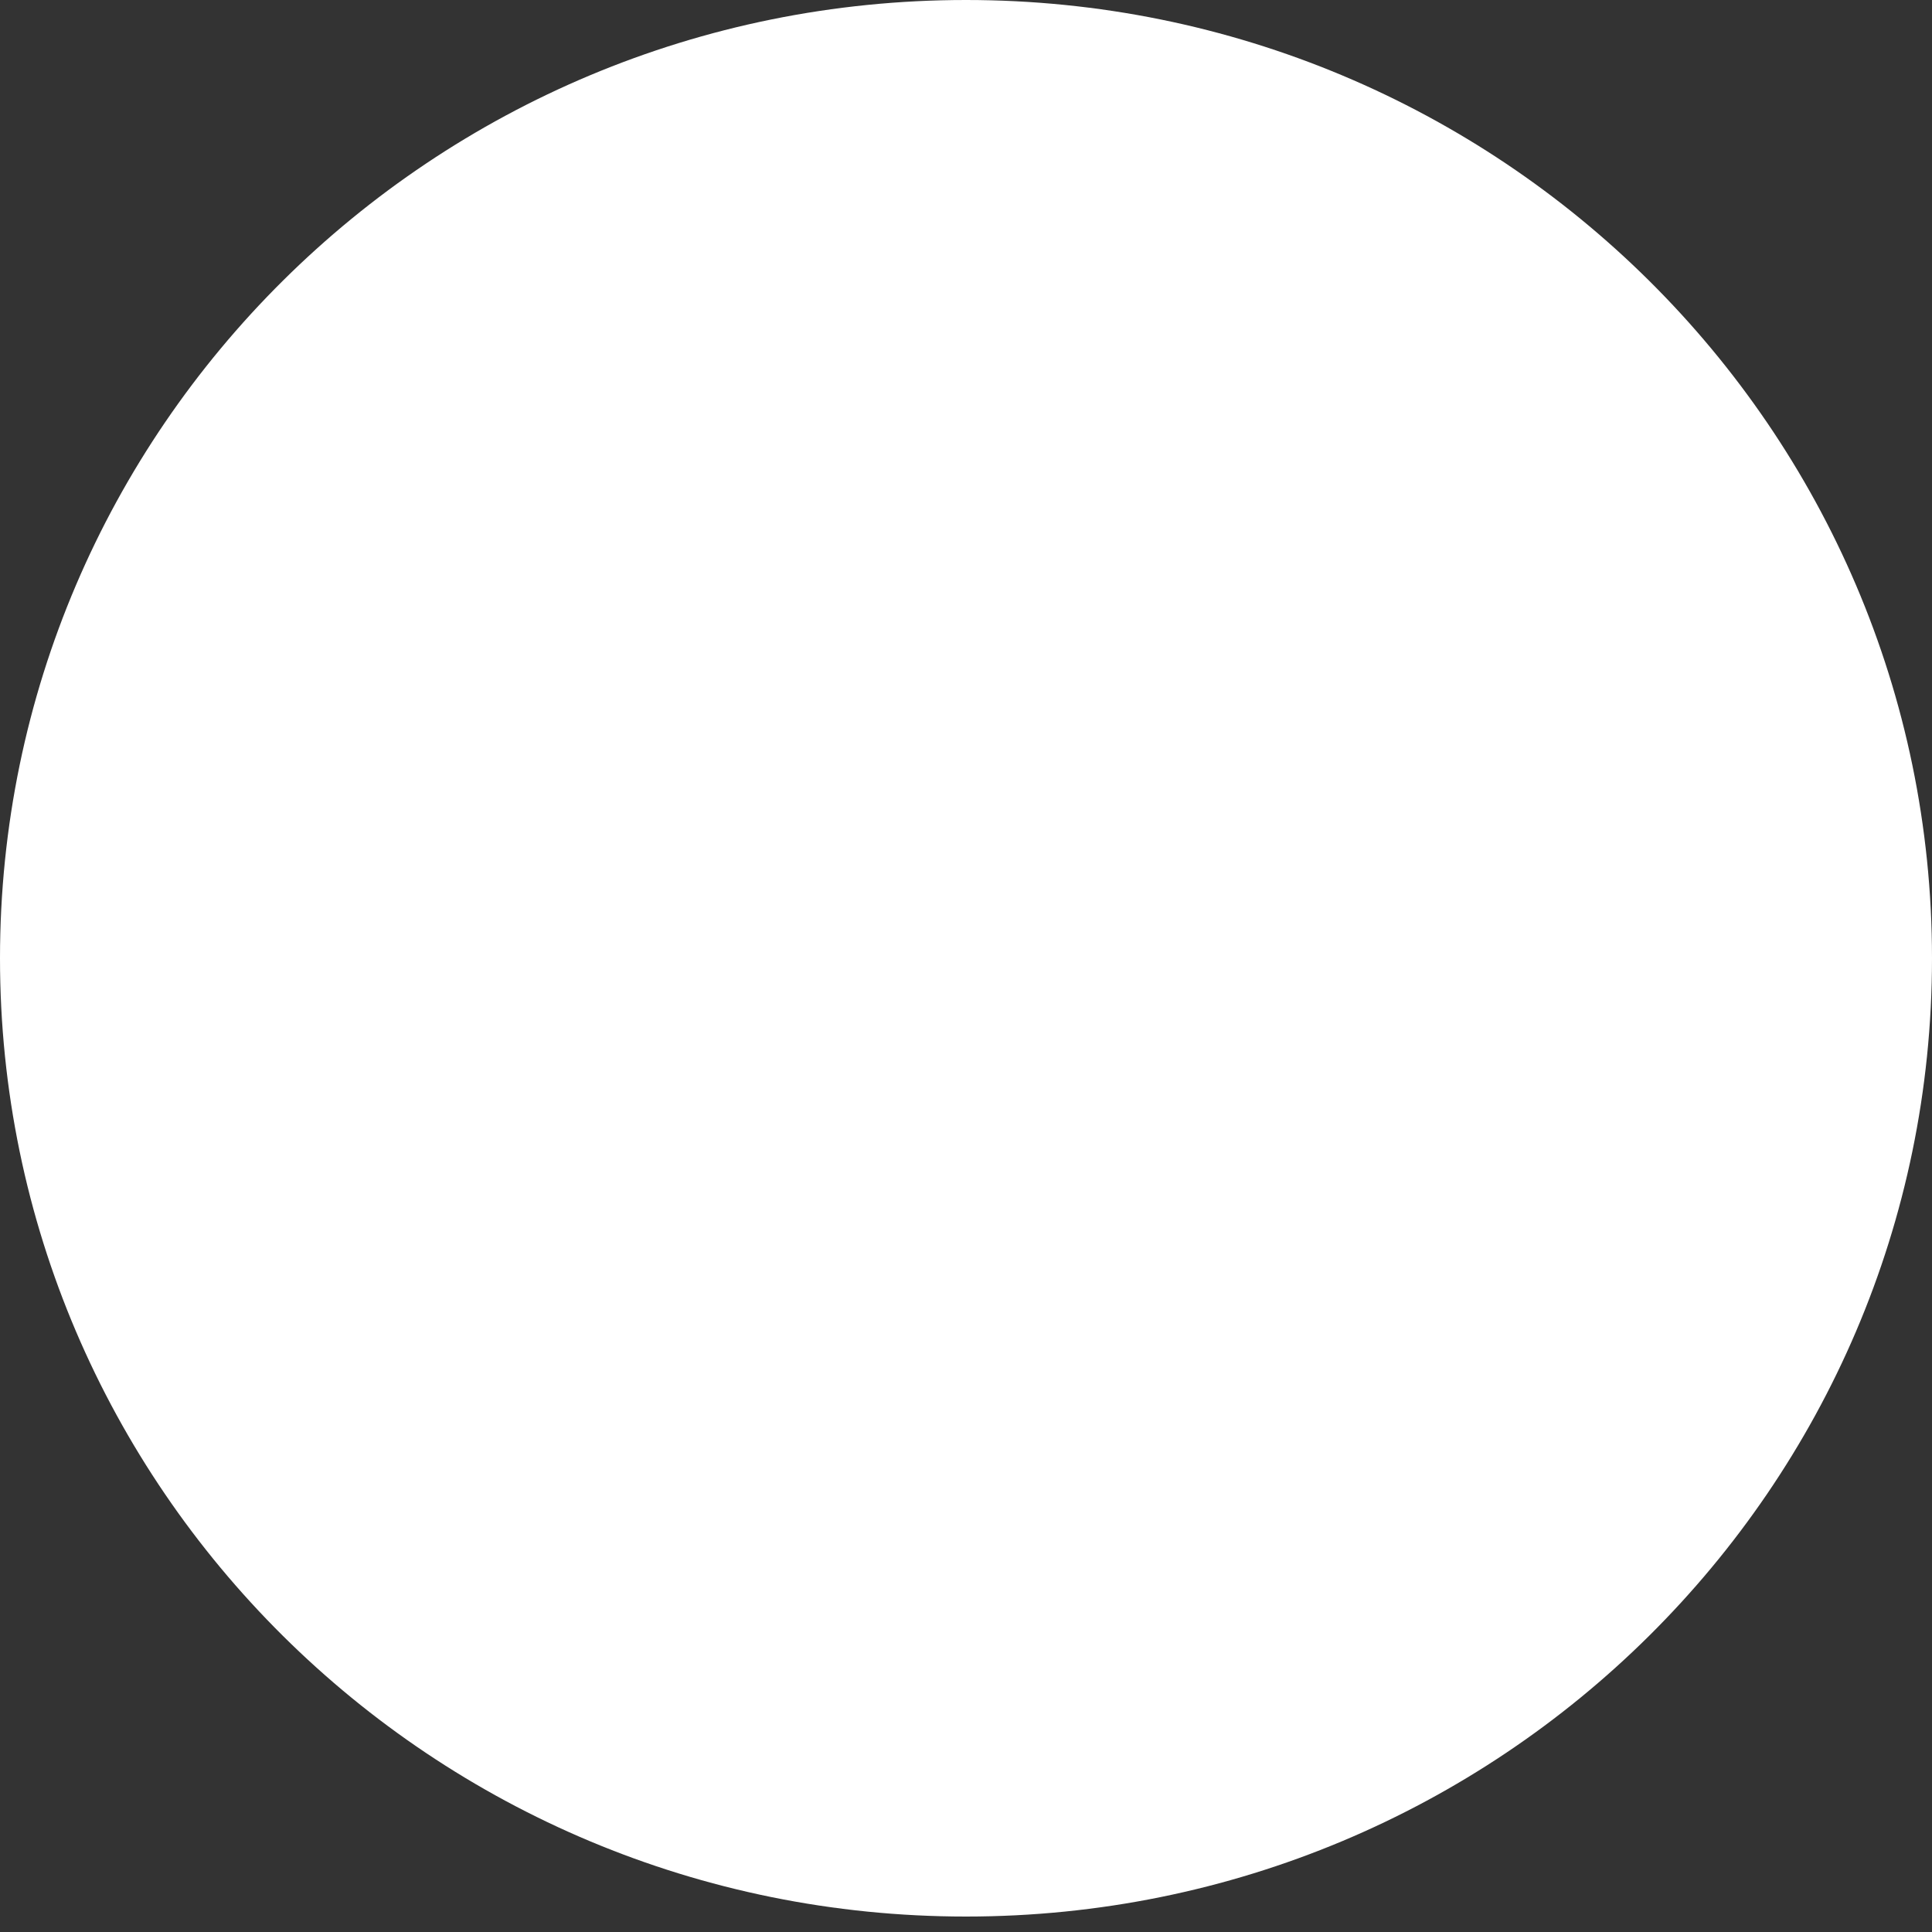
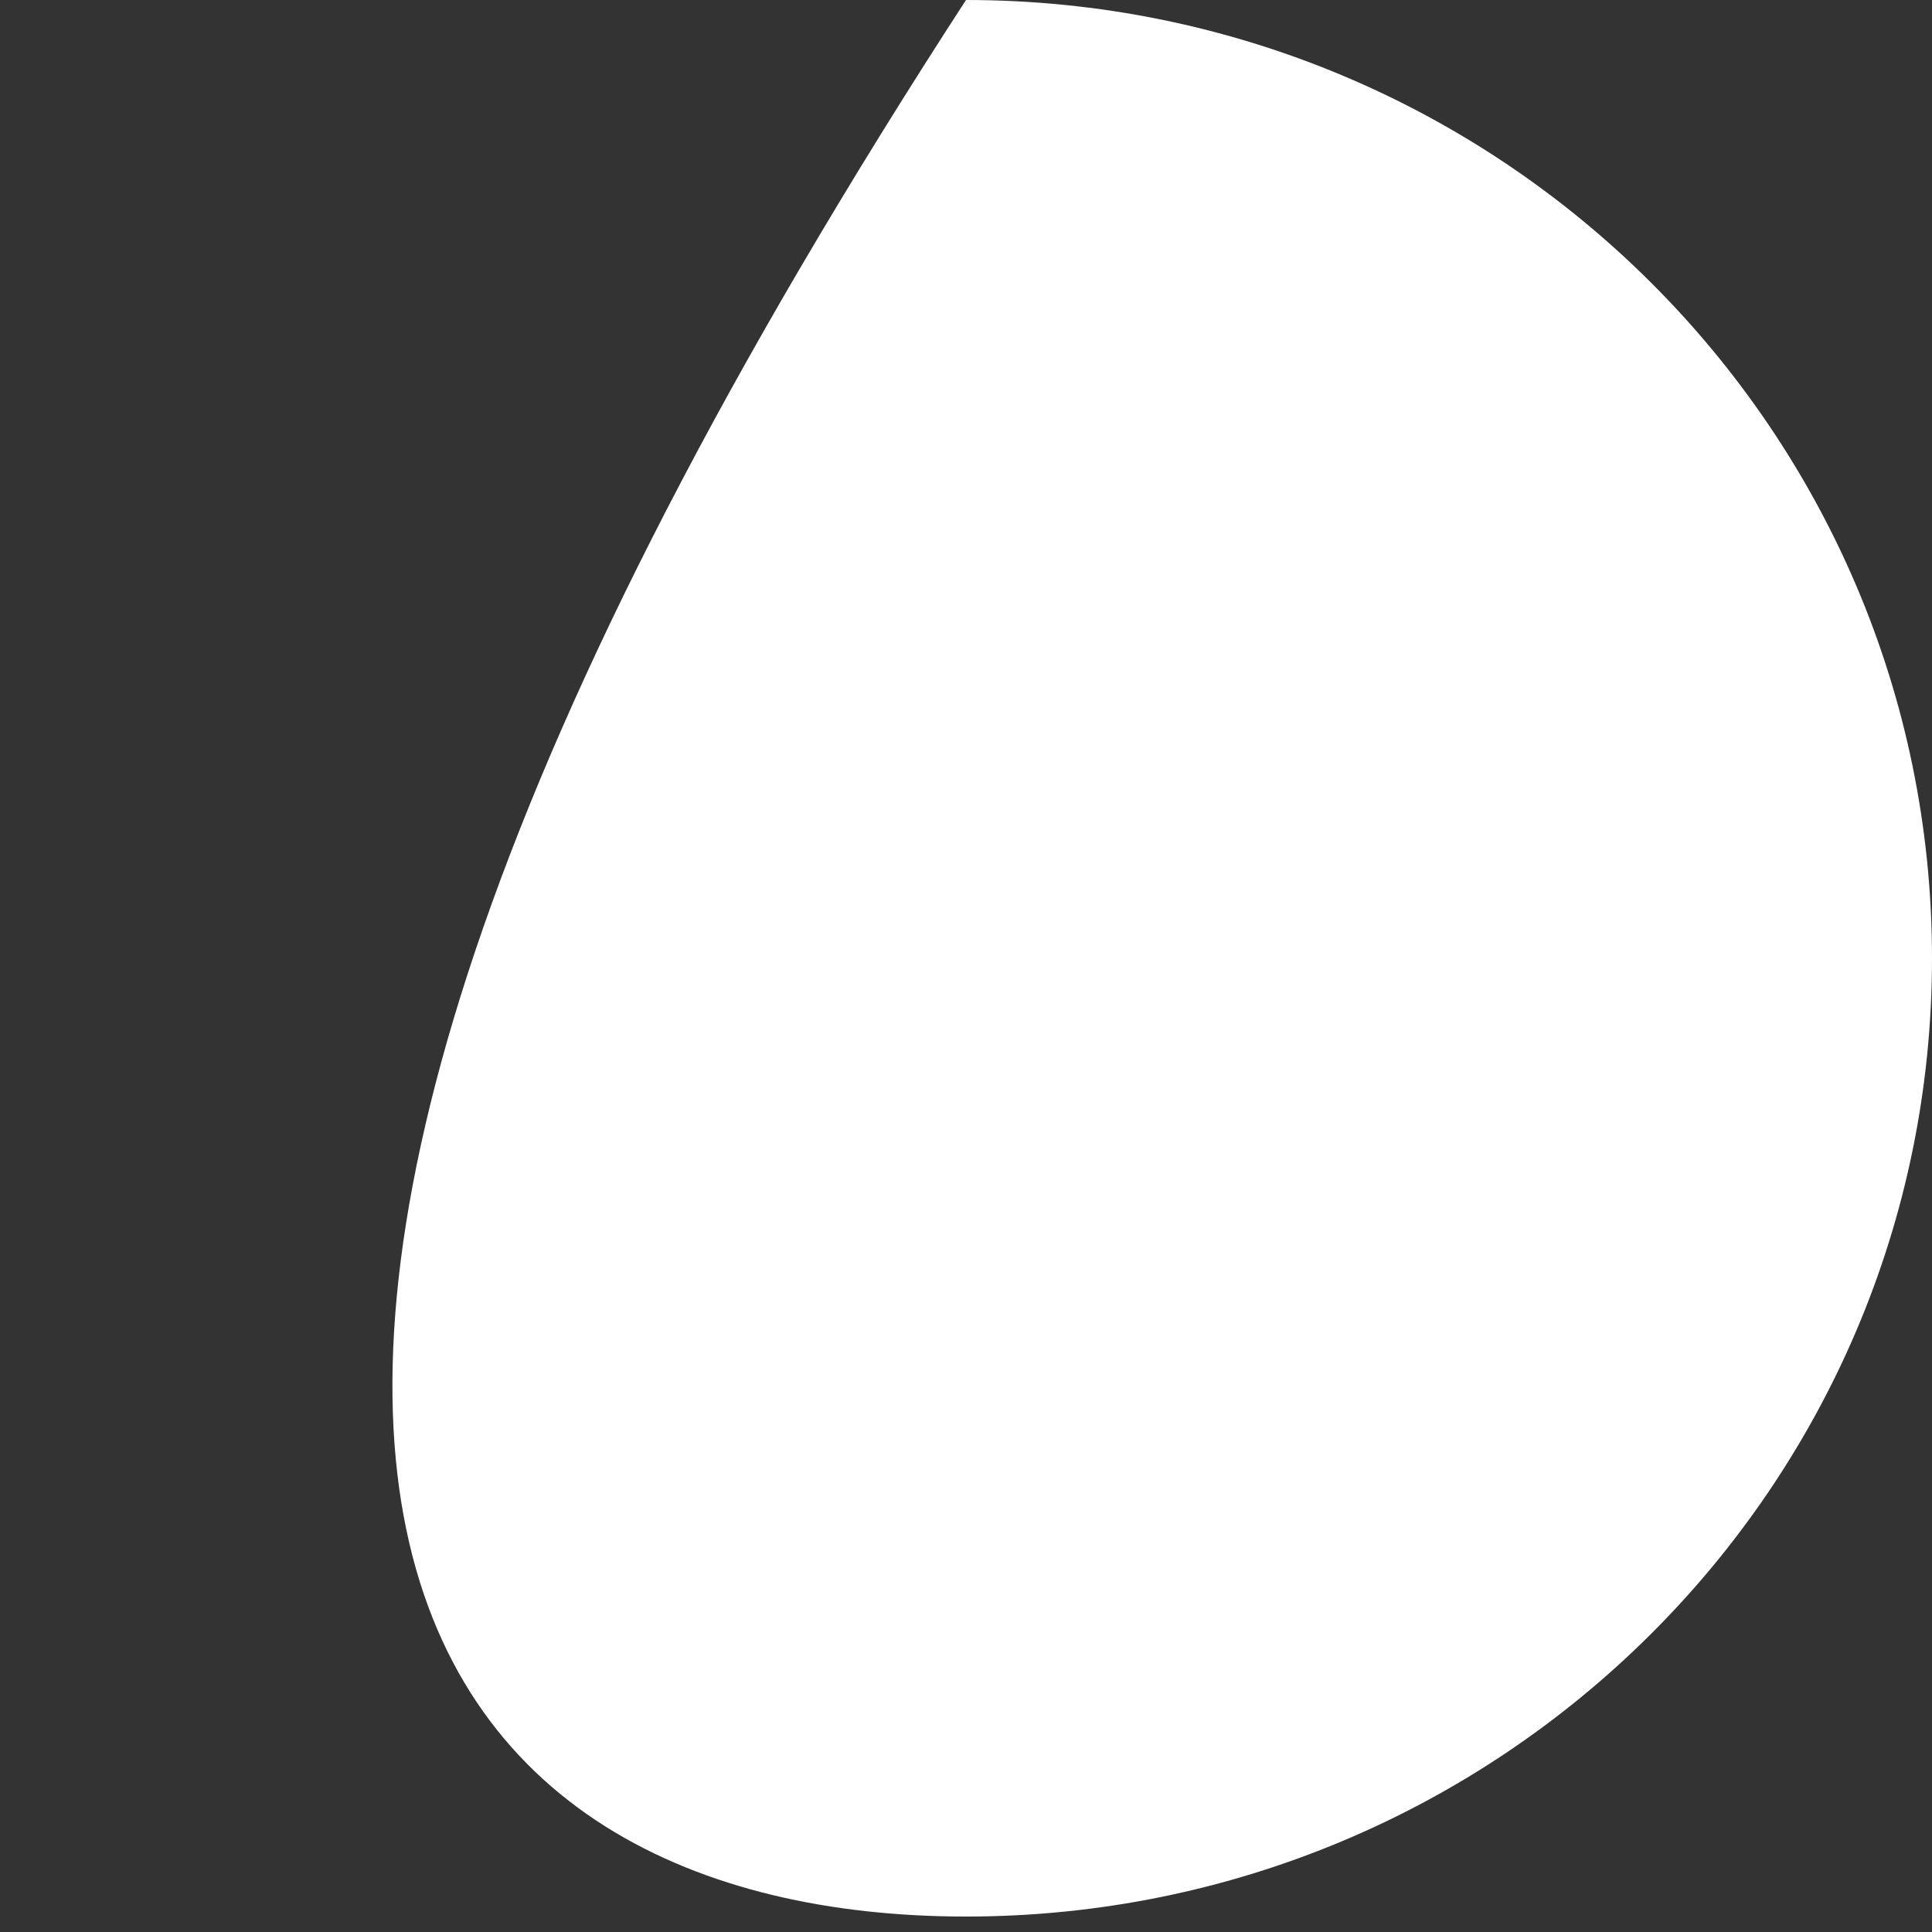
<svg xmlns="http://www.w3.org/2000/svg" width="12" height="12" viewBox="0 0 12 12" fill="none">
  <rect x="0" y="0" width="12" height="12" fill="#333333" stroke="none" />
-   <path d="M6 11.904C9.314 11.904 12 9.239 12 5.952C12 2.665 9.314 0 6 0C2.686 0 0 2.665 0 5.952C0 9.239 2.686 11.904 6 11.904Z" fill="white" />
+   <path d="M6 11.904C9.314 11.904 12 9.239 12 5.952C12 2.665 9.314 0 6 0C0 9.239 2.686 11.904 6 11.904Z" fill="white" />
</svg>